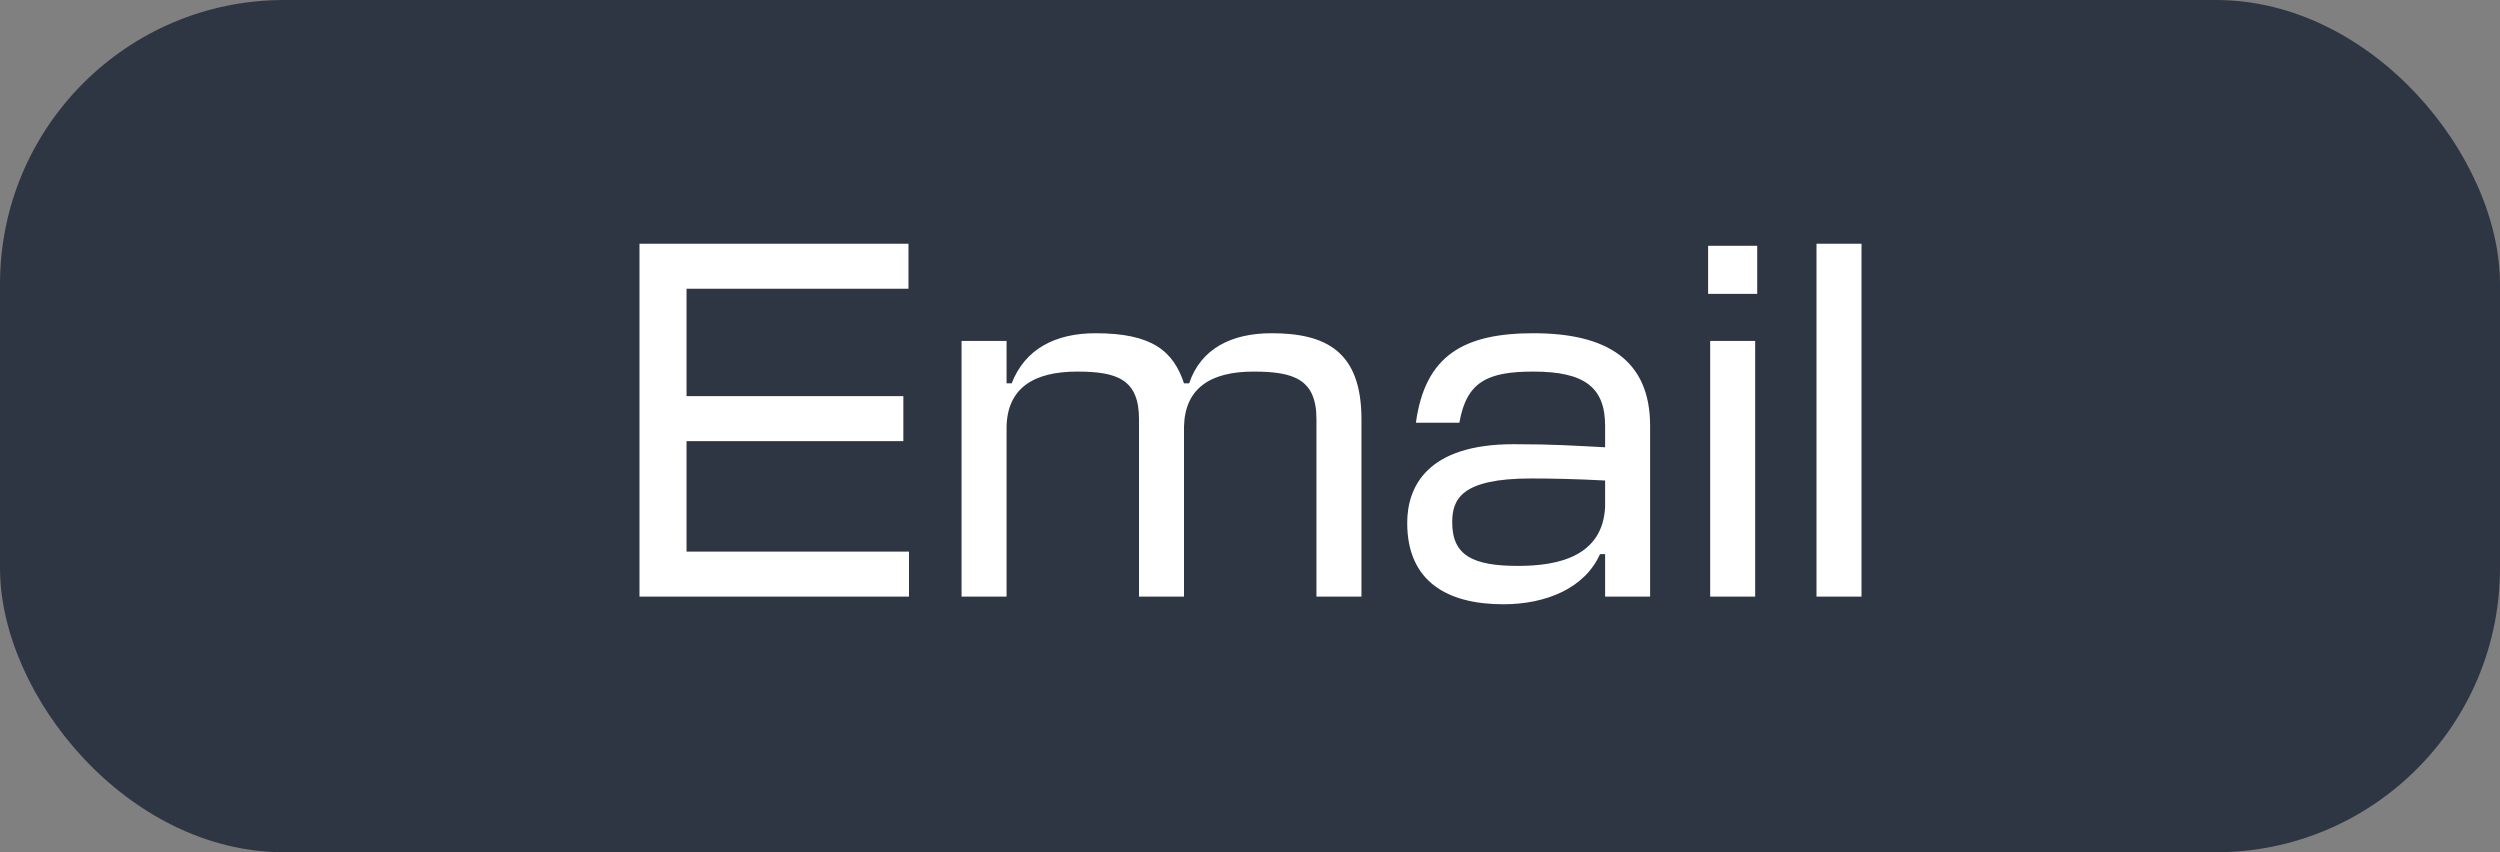
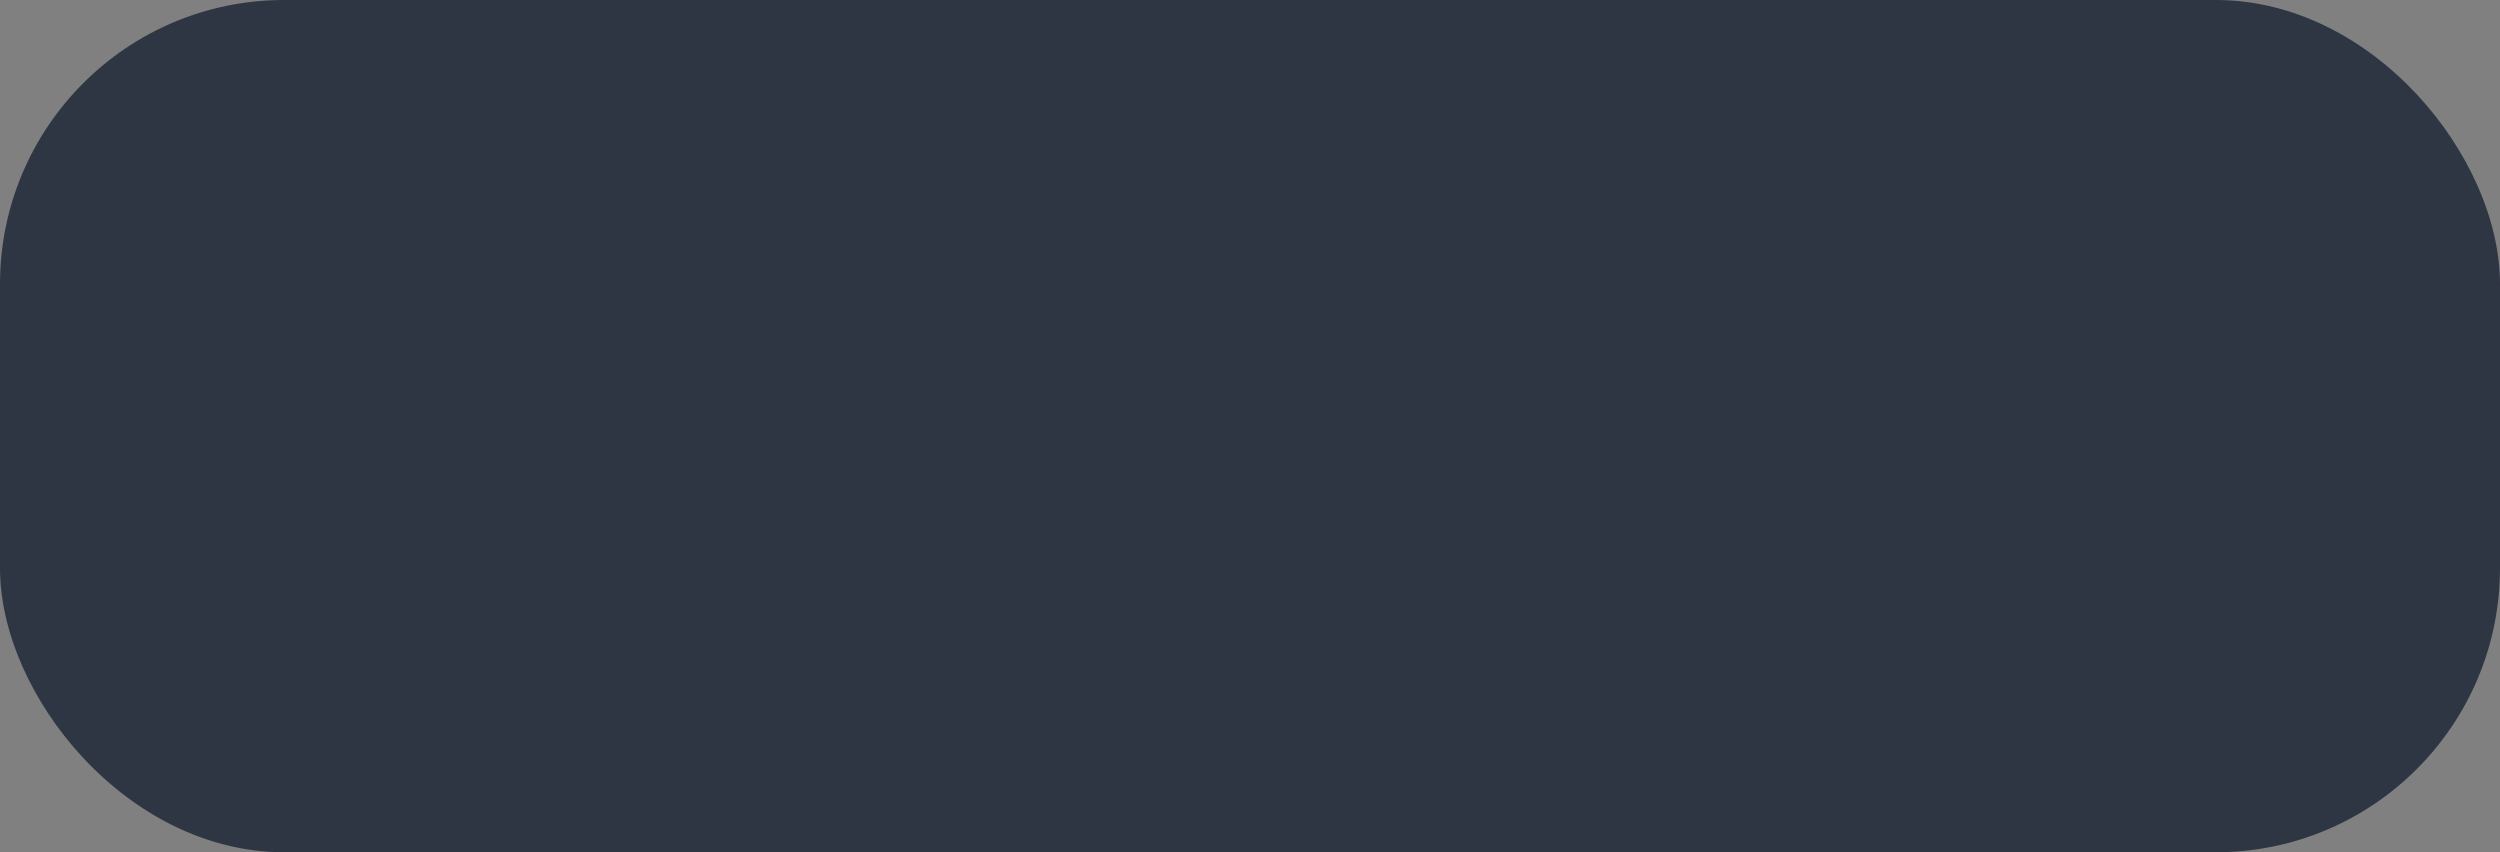
<svg xmlns="http://www.w3.org/2000/svg" width="88" height="30" viewBox="0 0 88 30" fill="none">
  <rect x="0" y="0" width="88" height="30" fill="#808080" stroke="none" />
  <rect width="88" height="30" rx="10" fill="#2F3643" />
-   <path d="M31.996 19.416H24.166V15.528H31.798V13.944H24.166V10.164H31.978V8.58H22.51V21H31.996V19.416ZM40.093 21H41.677V15.006C41.713 13.674 42.595 13.08 44.125 13.08C45.547 13.08 46.339 13.35 46.339 14.754V21H47.923V14.754C47.923 12.36 46.663 11.73 44.755 11.73C43.351 11.73 42.271 12.27 41.857 13.494H41.677C41.299 12.36 40.561 11.73 38.563 11.73C37.141 11.73 36.079 12.288 35.611 13.494H35.431V12H33.847V21H35.431V15.006C35.467 13.674 36.367 13.08 37.915 13.08C39.319 13.08 40.093 13.35 40.093 14.754V21ZM52.918 21.27C54.412 21.27 55.78 20.712 56.32 19.506H56.5V21H58.084V14.988C58.084 12.666 56.554 11.73 53.98 11.73C51.532 11.73 50.164 12.504 49.84 14.88H51.37C51.622 13.422 52.378 13.08 53.98 13.08C55.78 13.08 56.5 13.638 56.5 14.988V15.744C55.402 15.69 54.736 15.636 53.278 15.636C50.218 15.636 49.534 17.148 49.534 18.408C49.534 20.478 50.956 21.27 52.918 21.27ZM53.44 19.92C51.856 19.92 51.118 19.56 51.118 18.39C51.118 17.58 51.424 16.842 53.89 16.842C54.61 16.842 55.492 16.86 56.5 16.914V17.85C56.41 19.578 54.862 19.92 53.44 19.92ZM60.198 12V21H61.782V12H60.198ZM61.854 10.344V8.652H60.126V10.344H61.854ZM65.525 8.58H63.941V21H65.525V8.58Z" fill="white" />
</svg>